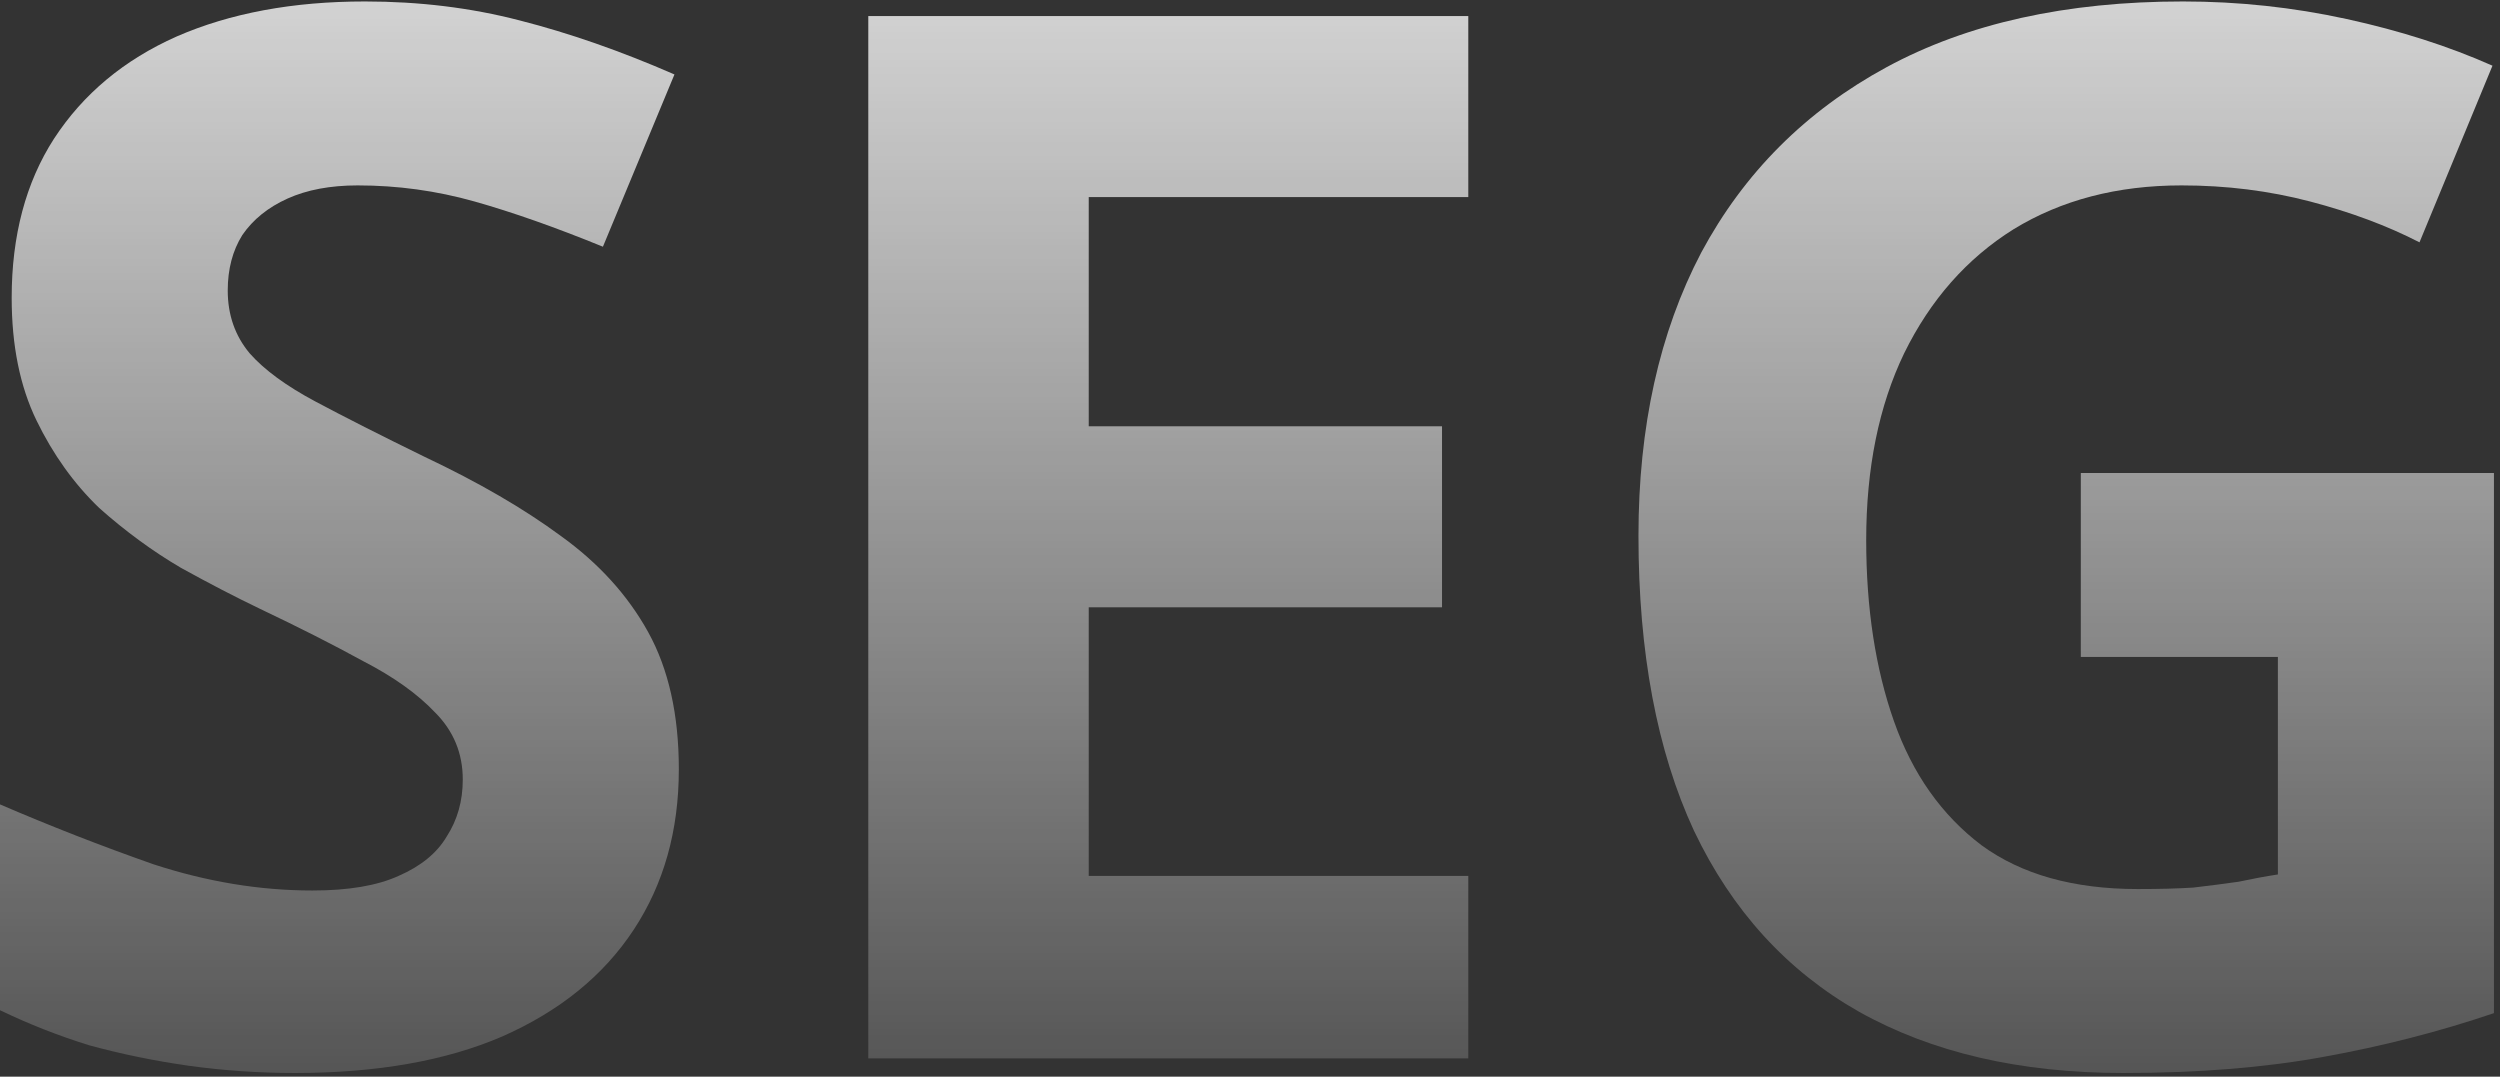
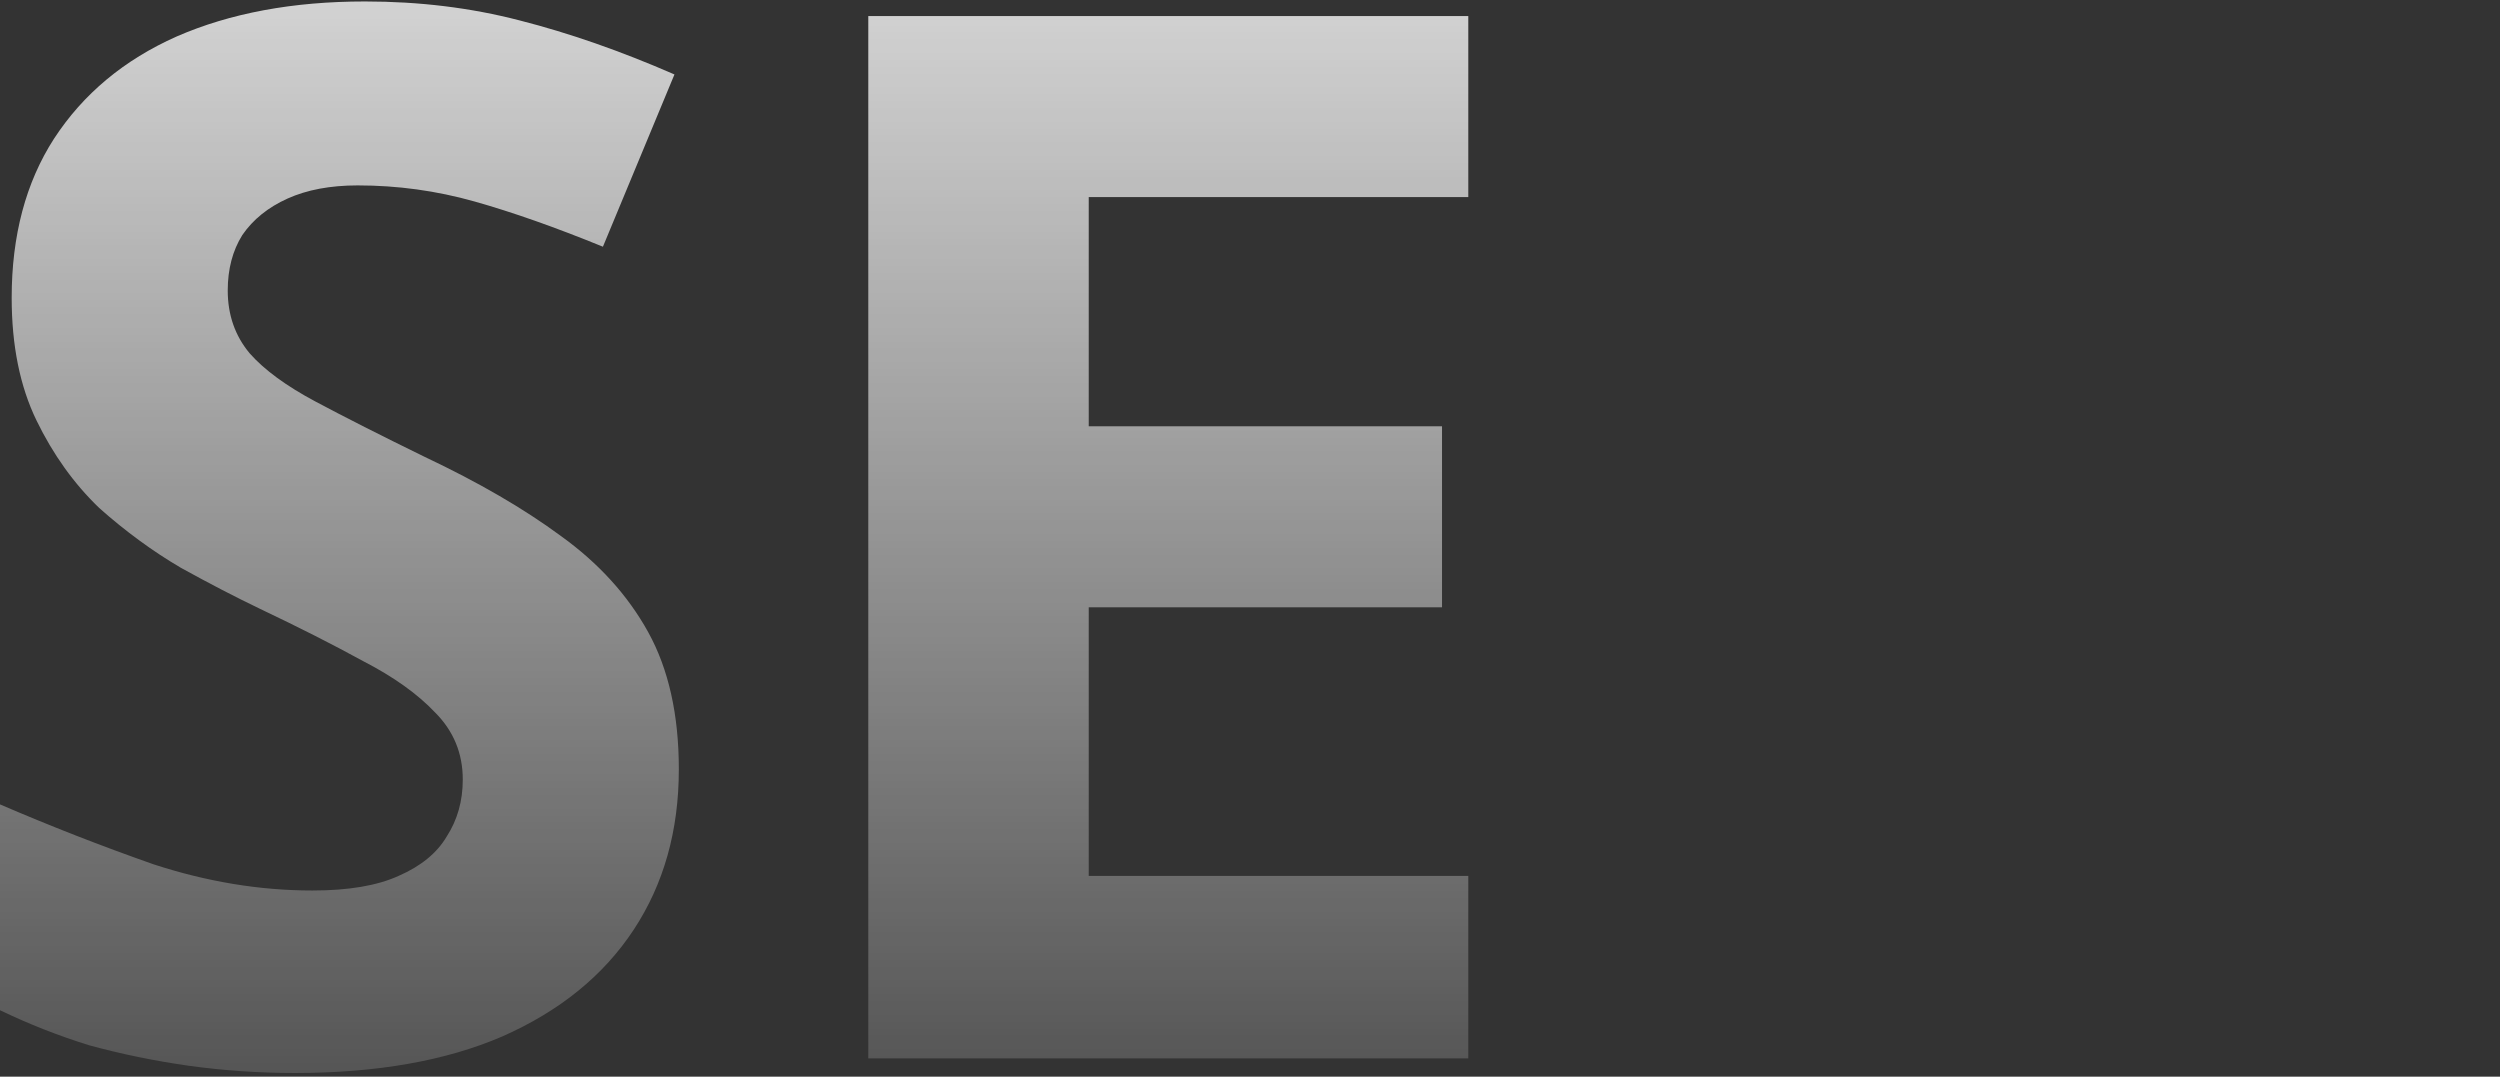
<svg xmlns="http://www.w3.org/2000/svg" width="274" height="118" viewBox="0 0 274 118" fill="none">
  <rect x="0" y="0" width="274" height="118" fill="#333333" stroke="none" />
  <path d="M74.4 84.32C74.4 91.04 72.747 96.907 69.44 101.92C66.133 106.933 61.333 110.827 55.04 113.6C48.853 116.267 41.28 117.6 32.32 117.6C28.373 117.6 24.48 117.333 20.64 116.8C16.907 116.267 13.28 115.52 9.76 114.56C6.347 113.493 3.093 112.213 0 110.72V88.16C5.44 90.507 11.04 92.694 16.8 94.72C22.667 96.64 28.48 97.6 34.24 97.6C38.187 97.6 41.333 97.067 43.68 96C46.133 94.933 47.893 93.493 48.96 91.68C50.133 89.867 50.72 87.787 50.72 85.44C50.72 82.56 49.707 80.107 47.68 78.08C45.76 76.053 43.147 74.187 39.84 72.48C36.533 70.667 32.747 68.747 28.48 66.72C25.813 65.44 22.933 63.947 19.84 62.24C16.747 60.427 13.76 58.24 10.88 55.68C8.107 53.014 5.813 49.813 4 46.08C2.187 42.347 1.28 37.867 1.28 32.64C1.28 25.814 2.827 20 5.92 15.2C9.12 10.293 13.6 6.56 19.36 4C25.227 1.44 32.107 0.16 40 0.16C45.973 0.16 51.627 0.853 56.96 2.24C62.4 3.627 68.053 5.6 73.92 8.16L66.08 27.04C60.853 24.907 56.16 23.253 52 22.08C47.84 20.907 43.573 20.32 39.2 20.32C36.213 20.32 33.653 20.8 31.52 21.76C29.387 22.72 27.733 24.053 26.56 25.76C25.493 27.467 24.96 29.494 24.96 31.84C24.96 34.507 25.76 36.8 27.36 38.72C28.96 40.533 31.36 42.294 34.56 44C37.76 45.707 41.76 47.733 46.56 50.08C52.427 52.853 57.387 55.733 61.44 58.72C65.6 61.707 68.8 65.227 71.04 69.28C73.28 73.334 74.4 78.347 74.4 84.32Z" fill="url(#paint0_linear_1562_16042)" />
  <path d="M160.925 116H95.165V1.76H160.925V21.6H119.325V46.72H158.045V66.56H119.325V96H160.925V116Z" fill="url(#paint1_linear_1562_16042)" />
-   <path d="M228.056 51.84H273.336V111.04C267.363 113.067 261.123 114.667 254.616 115.84C248.216 117.013 240.91 117.6 232.696 117.6C221.39 117.6 211.736 115.36 203.736 110.88C195.843 106.4 189.816 99.787 185.656 91.04C181.603 82.293 179.576 71.52 179.576 58.72C179.576 46.773 181.87 36.427 186.456 27.68C191.15 18.933 197.923 12.16 206.776 7.36C215.63 2.56 226.456 0.16 239.256 0.16C245.336 0.16 251.31 0.8 257.176 2.08C263.043 3.36 268.376 5.067 273.176 7.2L265.176 26.56C261.656 24.747 257.656 23.253 253.176 22.08C248.696 20.907 244.003 20.32 239.096 20.32C232.056 20.32 225.923 21.92 220.696 25.12C215.576 28.32 211.576 32.853 208.696 38.72C205.923 44.48 204.536 51.307 204.536 59.2C204.536 66.667 205.55 73.28 207.576 79.04C209.603 84.8 212.803 89.334 217.176 92.64C221.55 95.84 227.256 97.44 234.296 97.44C236.643 97.44 238.67 97.387 240.376 97.28C242.19 97.067 243.843 96.853 245.336 96.64C246.83 96.32 248.27 96.053 249.656 95.84V72H228.056V51.84Z" fill="url(#paint2_linear_1562_16042)" />
  <defs>
    <linearGradient id="paint0_linear_1562_16042" x1="139.641" y1="-42" x2="139.641" y2="150" gradientUnits="userSpaceOnUse">
      <stop stop-color="white" />
      <stop offset="1" stop-color="white" stop-opacity="0" />
    </linearGradient>
    <linearGradient id="paint1_linear_1562_16042" x1="139.641" y1="-42" x2="139.641" y2="150" gradientUnits="userSpaceOnUse">
      <stop stop-color="white" />
      <stop offset="1" stop-color="white" stop-opacity="0" />
    </linearGradient>
    <linearGradient id="paint2_linear_1562_16042" x1="139.641" y1="-42" x2="139.641" y2="150" gradientUnits="userSpaceOnUse">
      <stop stop-color="white" />
      <stop offset="1" stop-color="white" stop-opacity="0" />
    </linearGradient>
  </defs>
</svg>